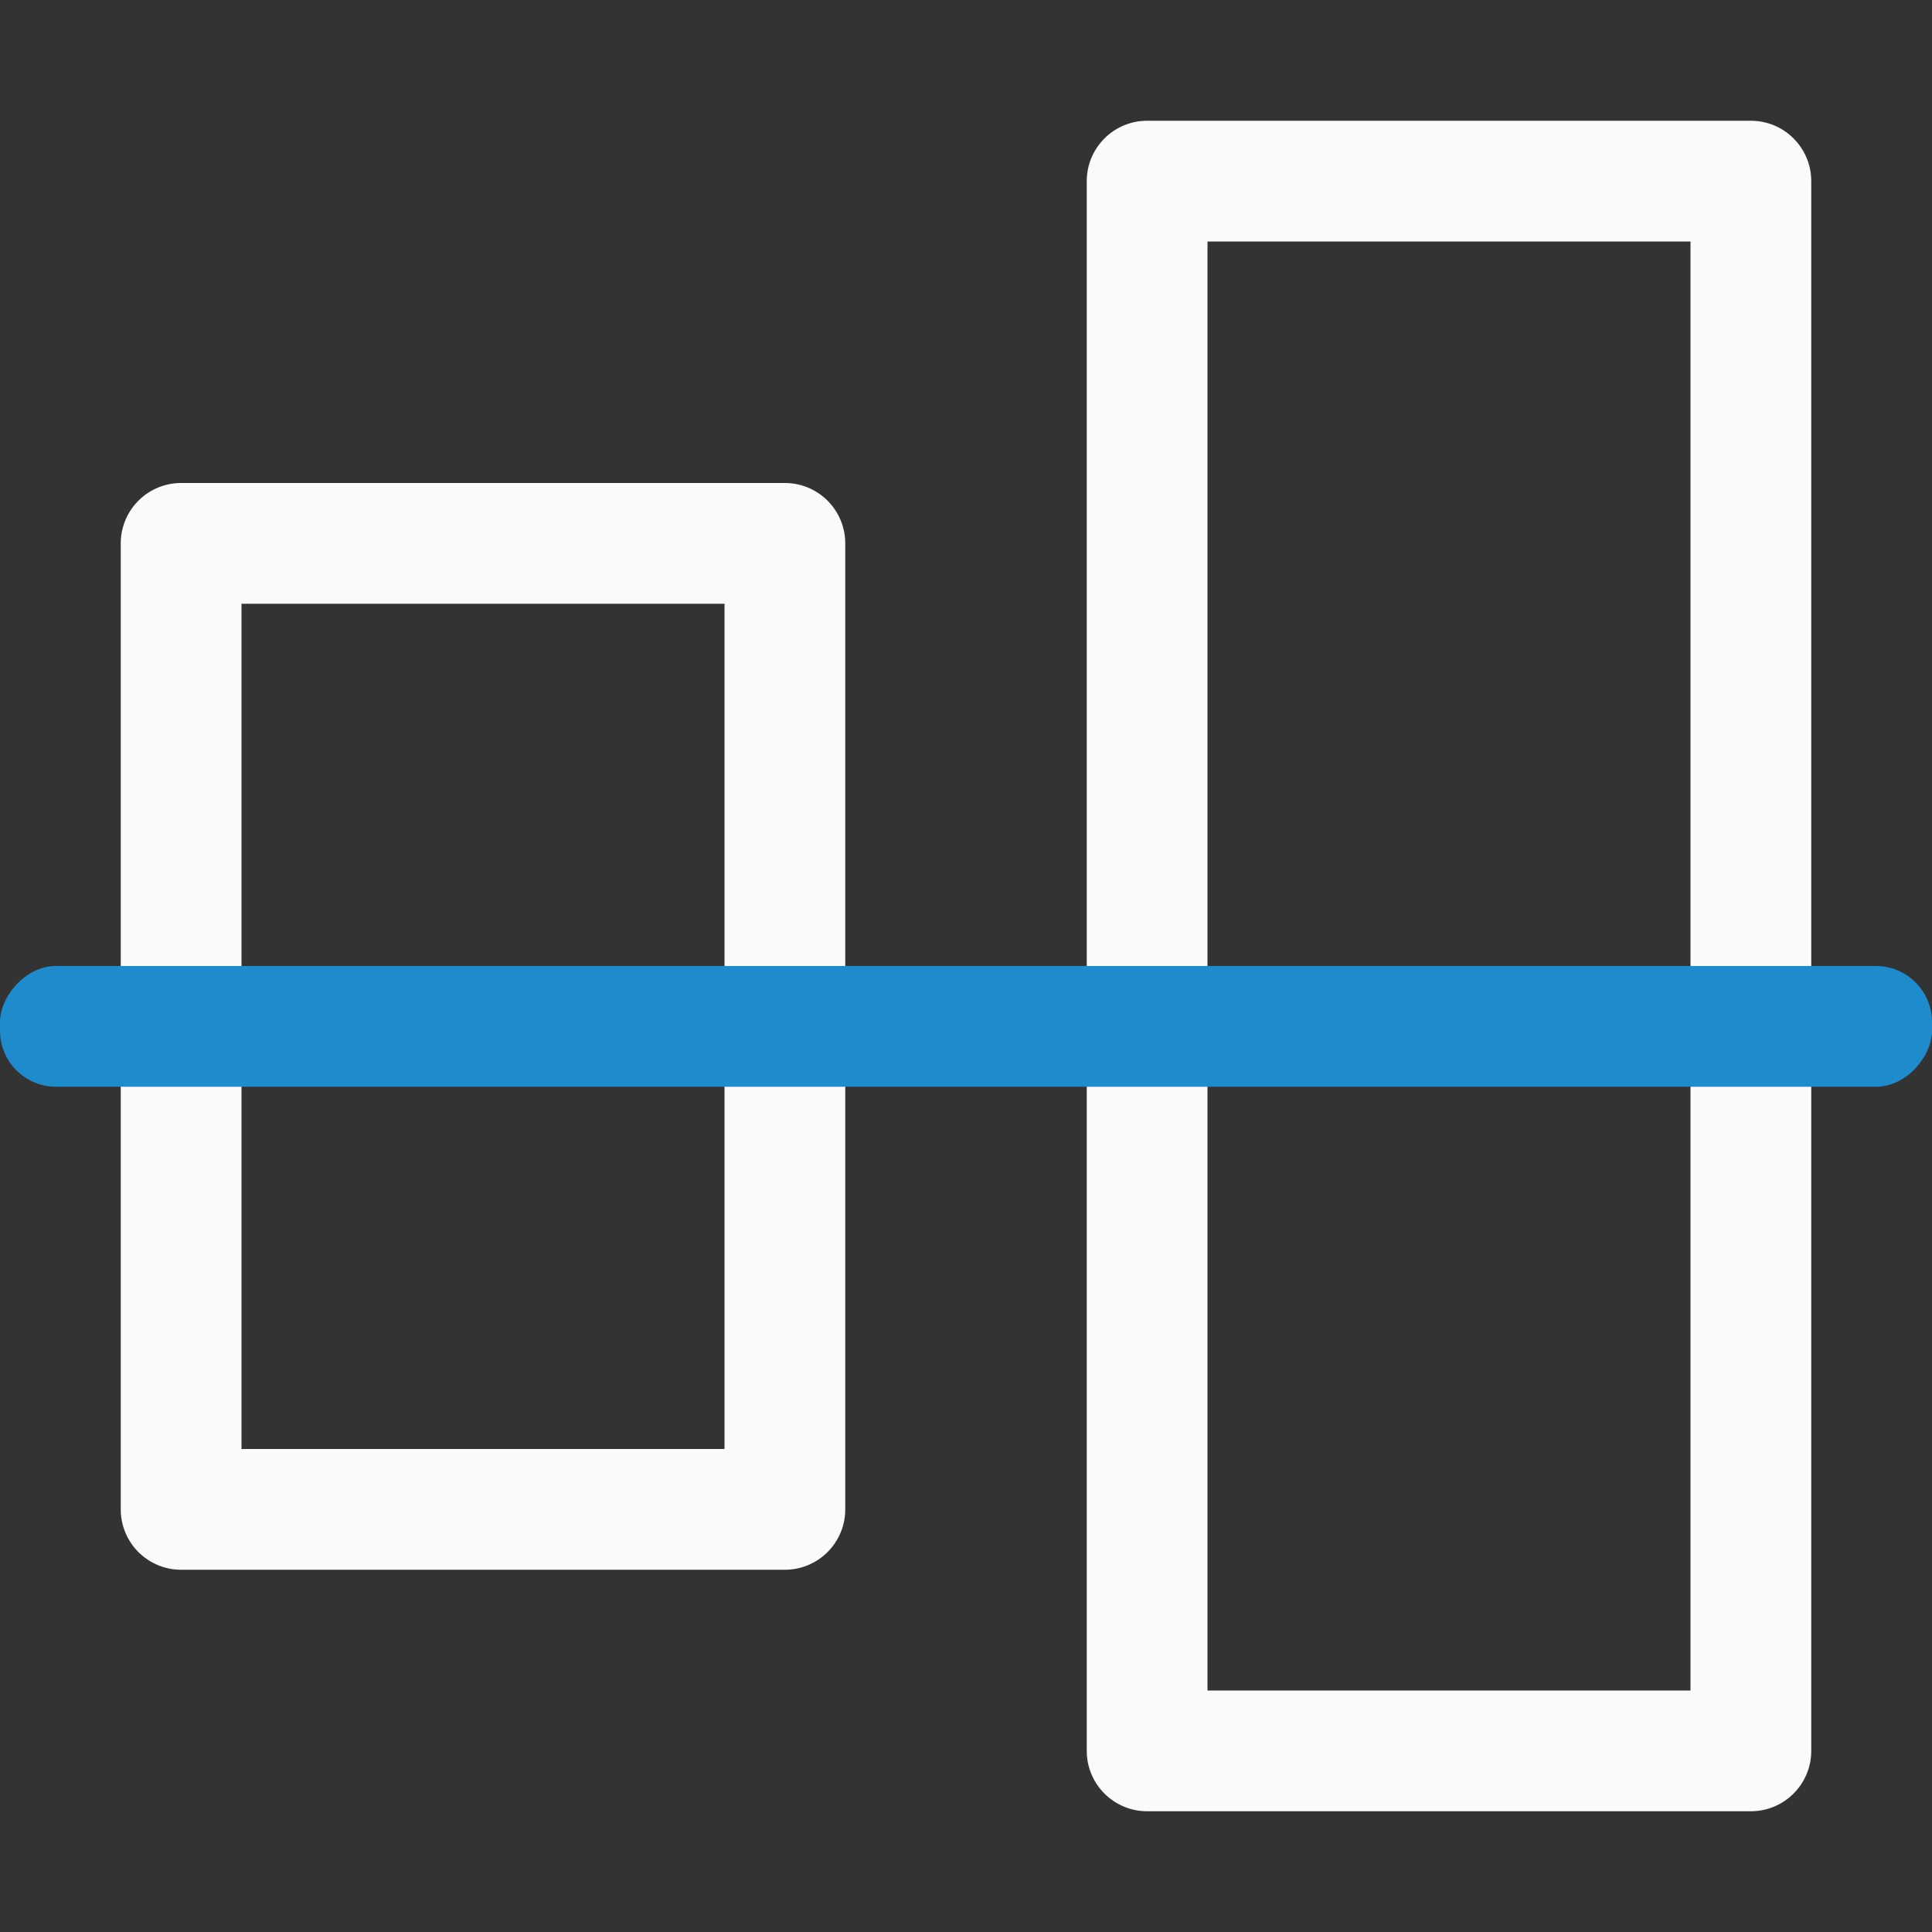
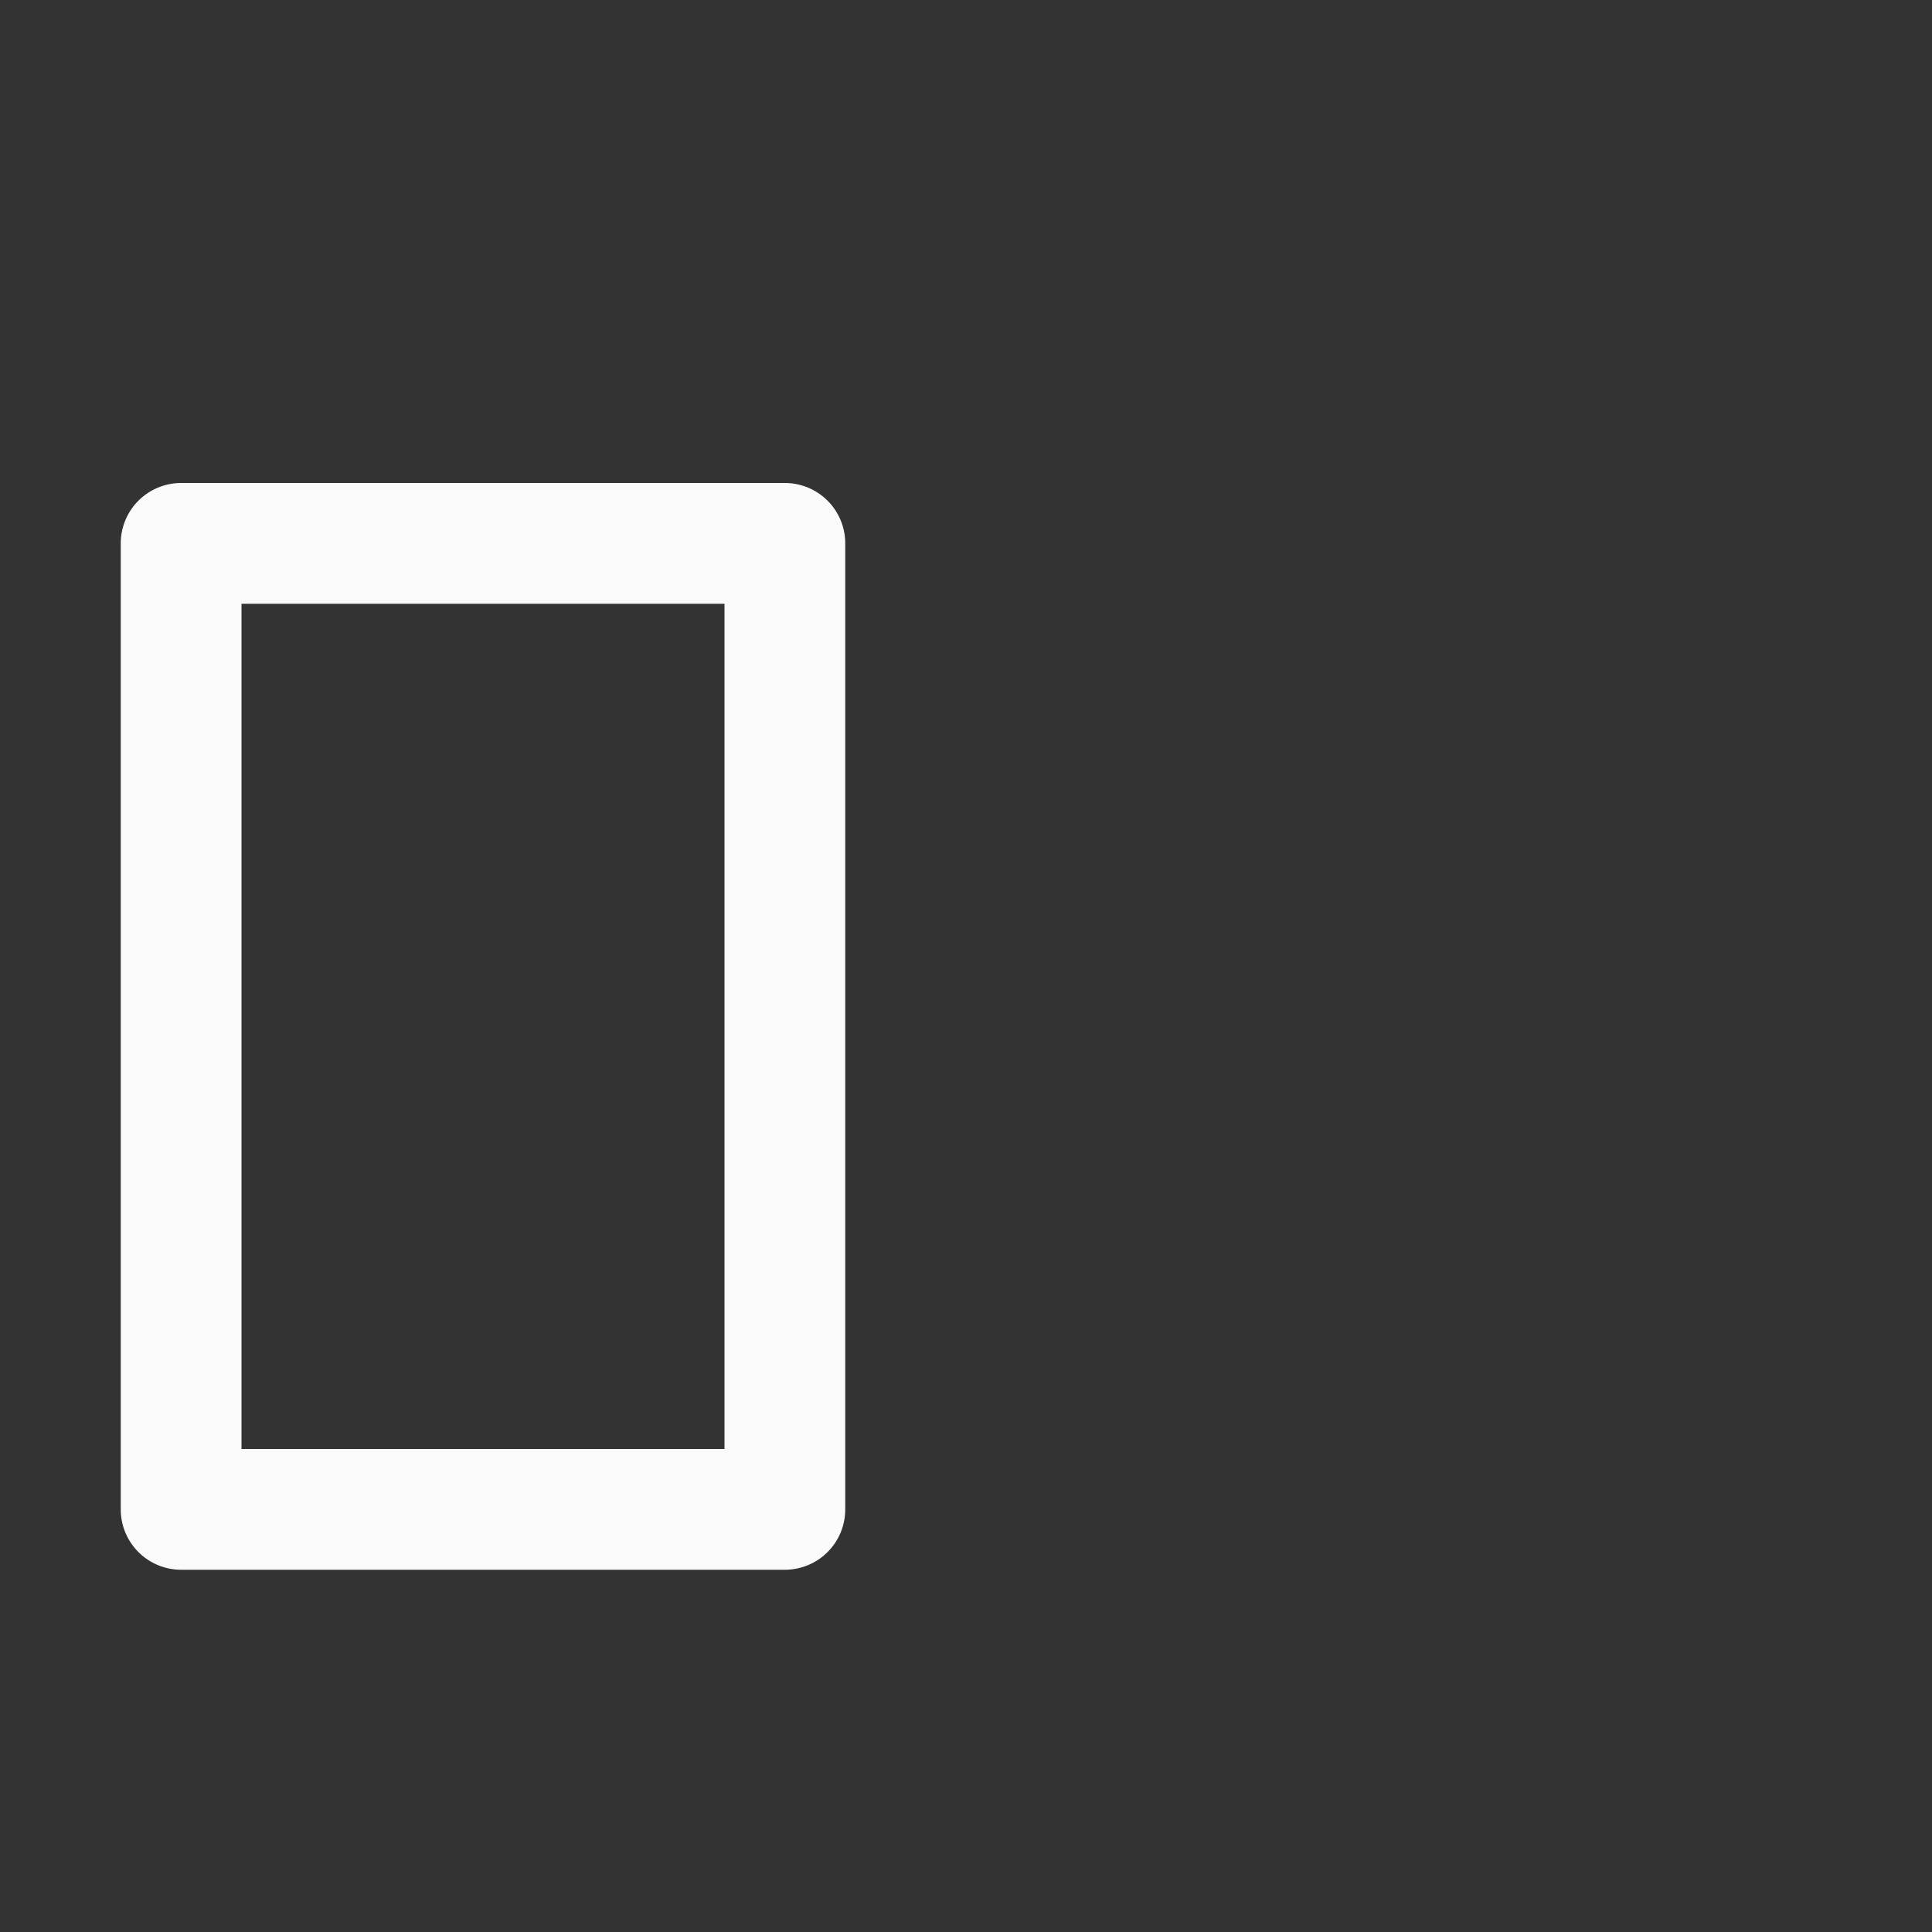
<svg xmlns="http://www.w3.org/2000/svg" viewBox="0 0 16 16">
  <rect x="0" y="0" width="16" height="16" fill="#333333" stroke="none" />
  <g fill="#fafafa" transform="matrix(0 -1 1 0 0 16)">
-     <path d="m1.5 9c-.276 0-.5.224-.5.5v5c0.0.276.224.5.5.5h13c.276-0.0.5-.224.5-.5v-5c-0-.276-.224-.5-.5-.5zm.5 1h12v4h-12z" />
    <path d="m3.5 1a.5.5 0 0 0 -.5.5v5a.5.5 0 0 0 .5.5h8a.5.5 0 0 0 .5-.5v-5a.5.5 0 0 0 -.5-.5zm.5 1h7v4h-7z" />
  </g>
-   <rect fill="#1e8bcd" height="1" ry=".464" transform="scale(1 -1)" width="16" y="-9" />
</svg>